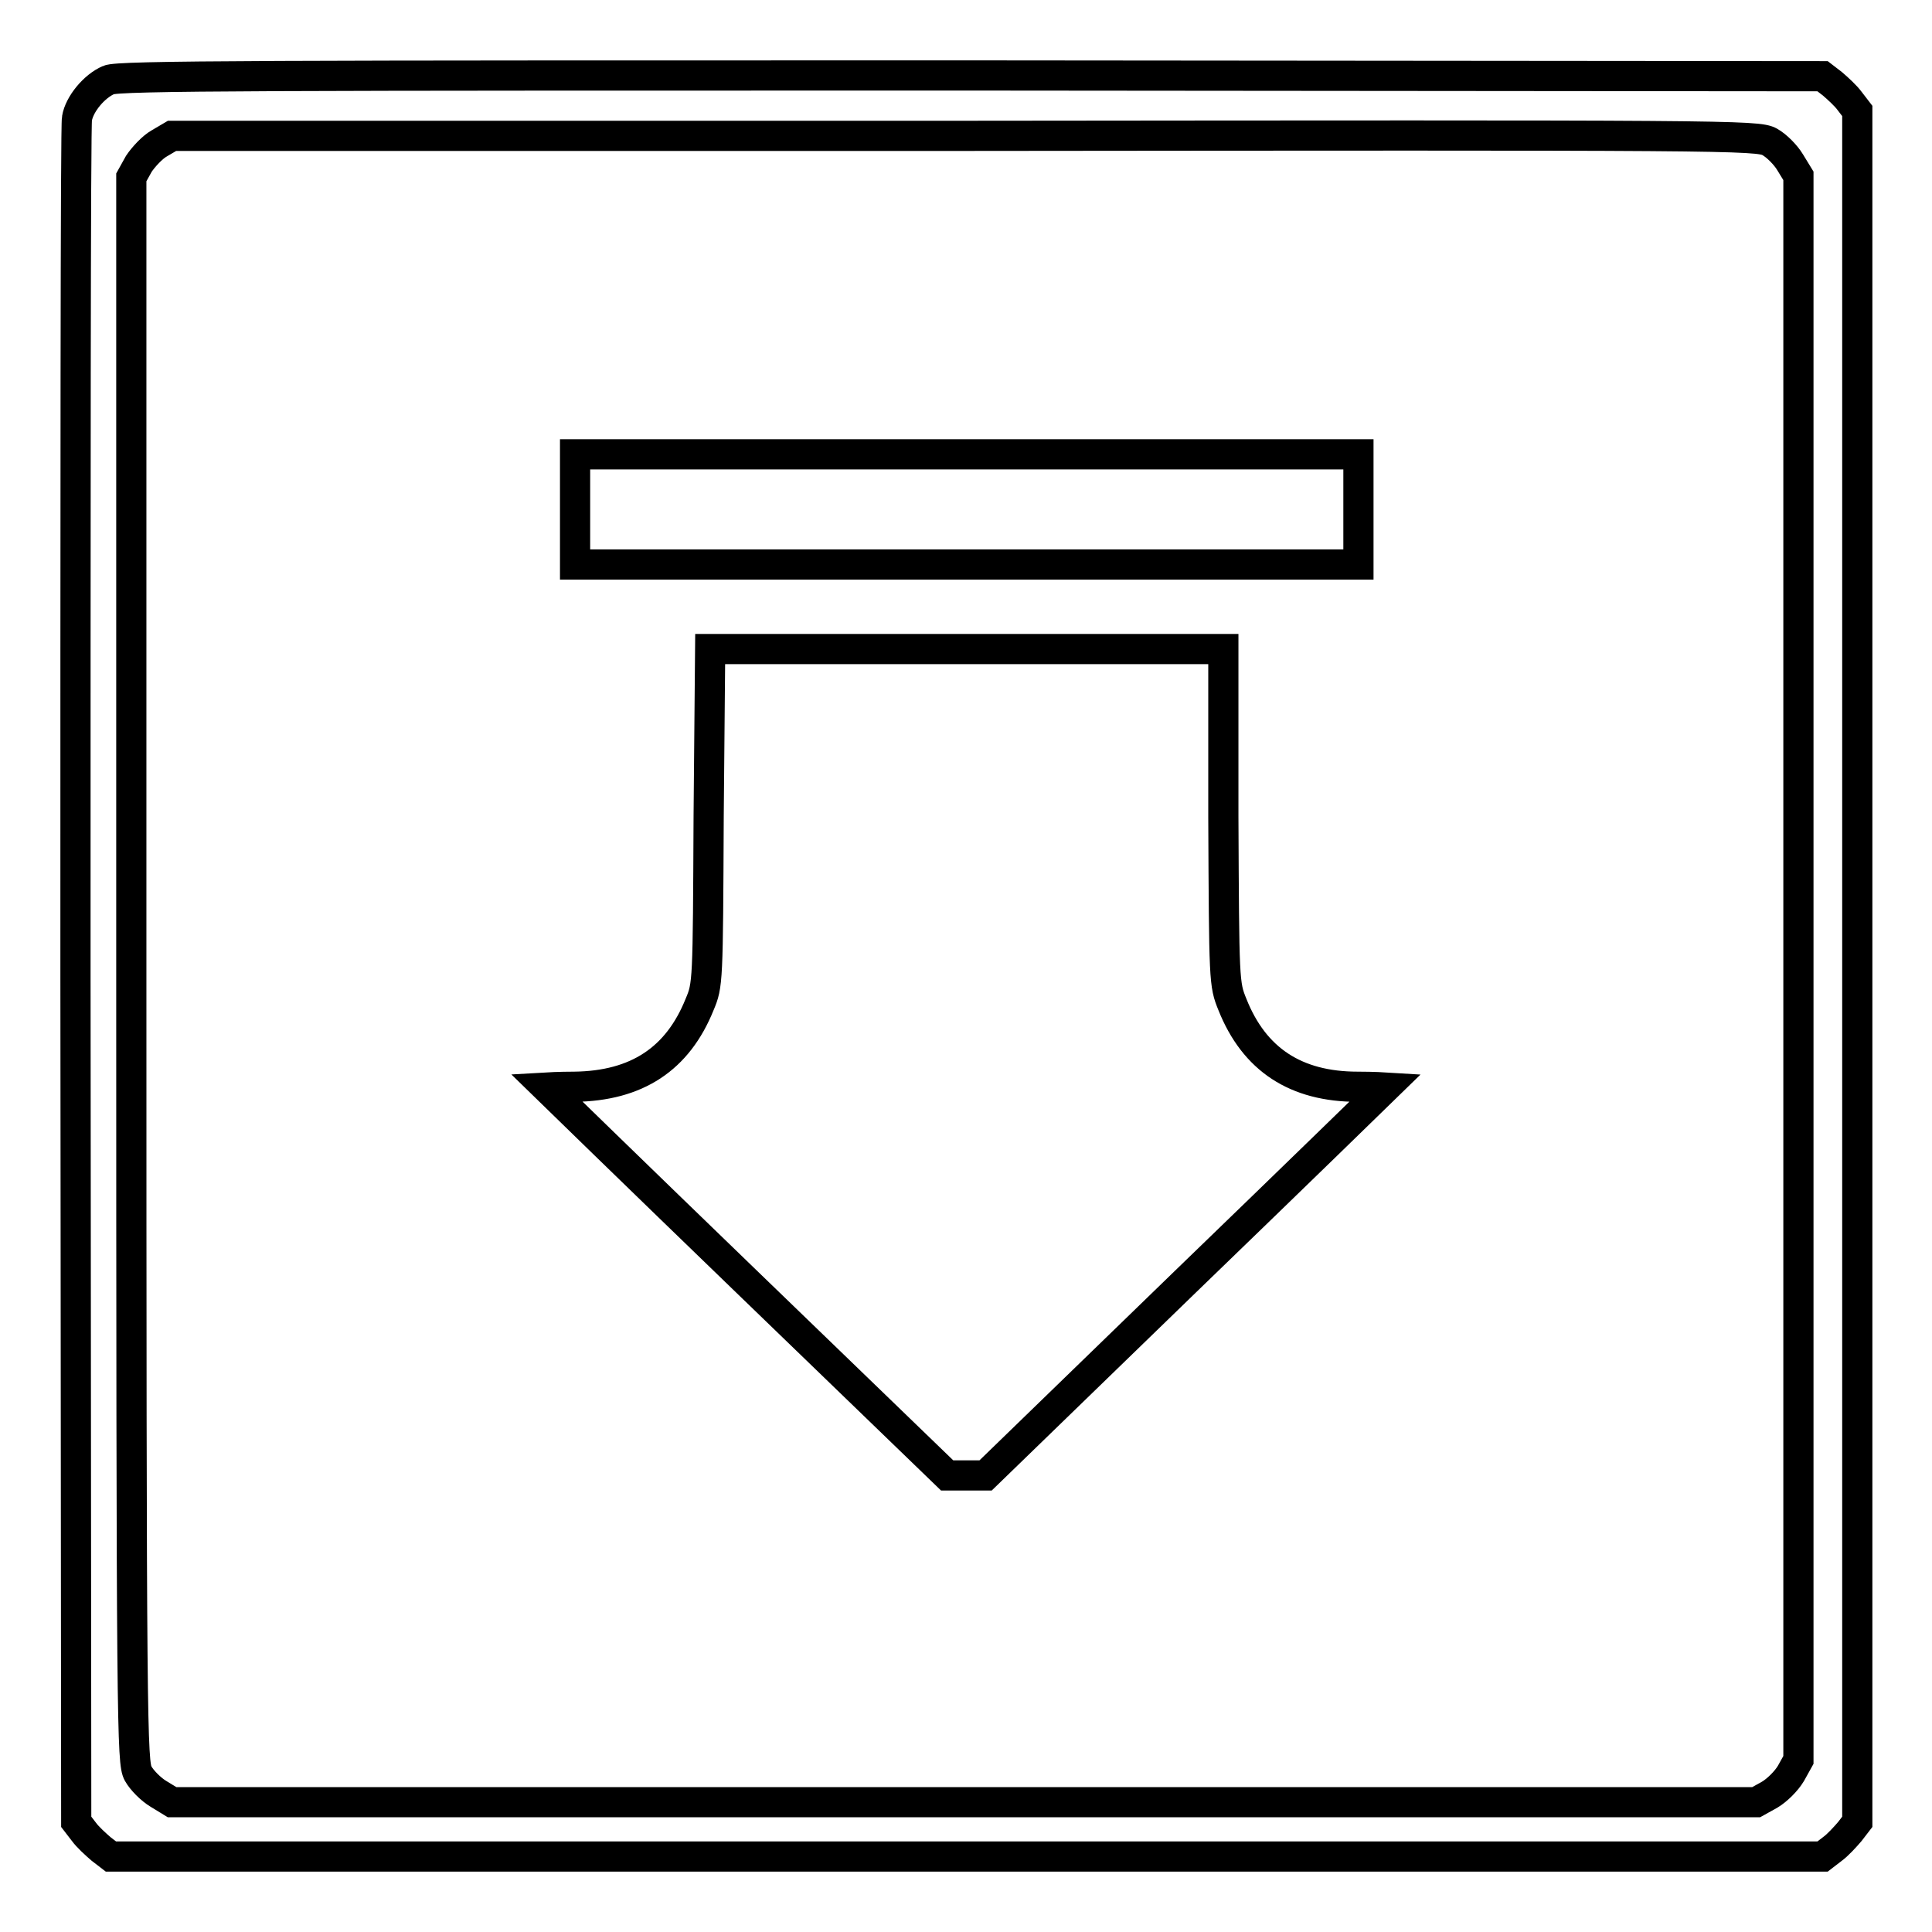
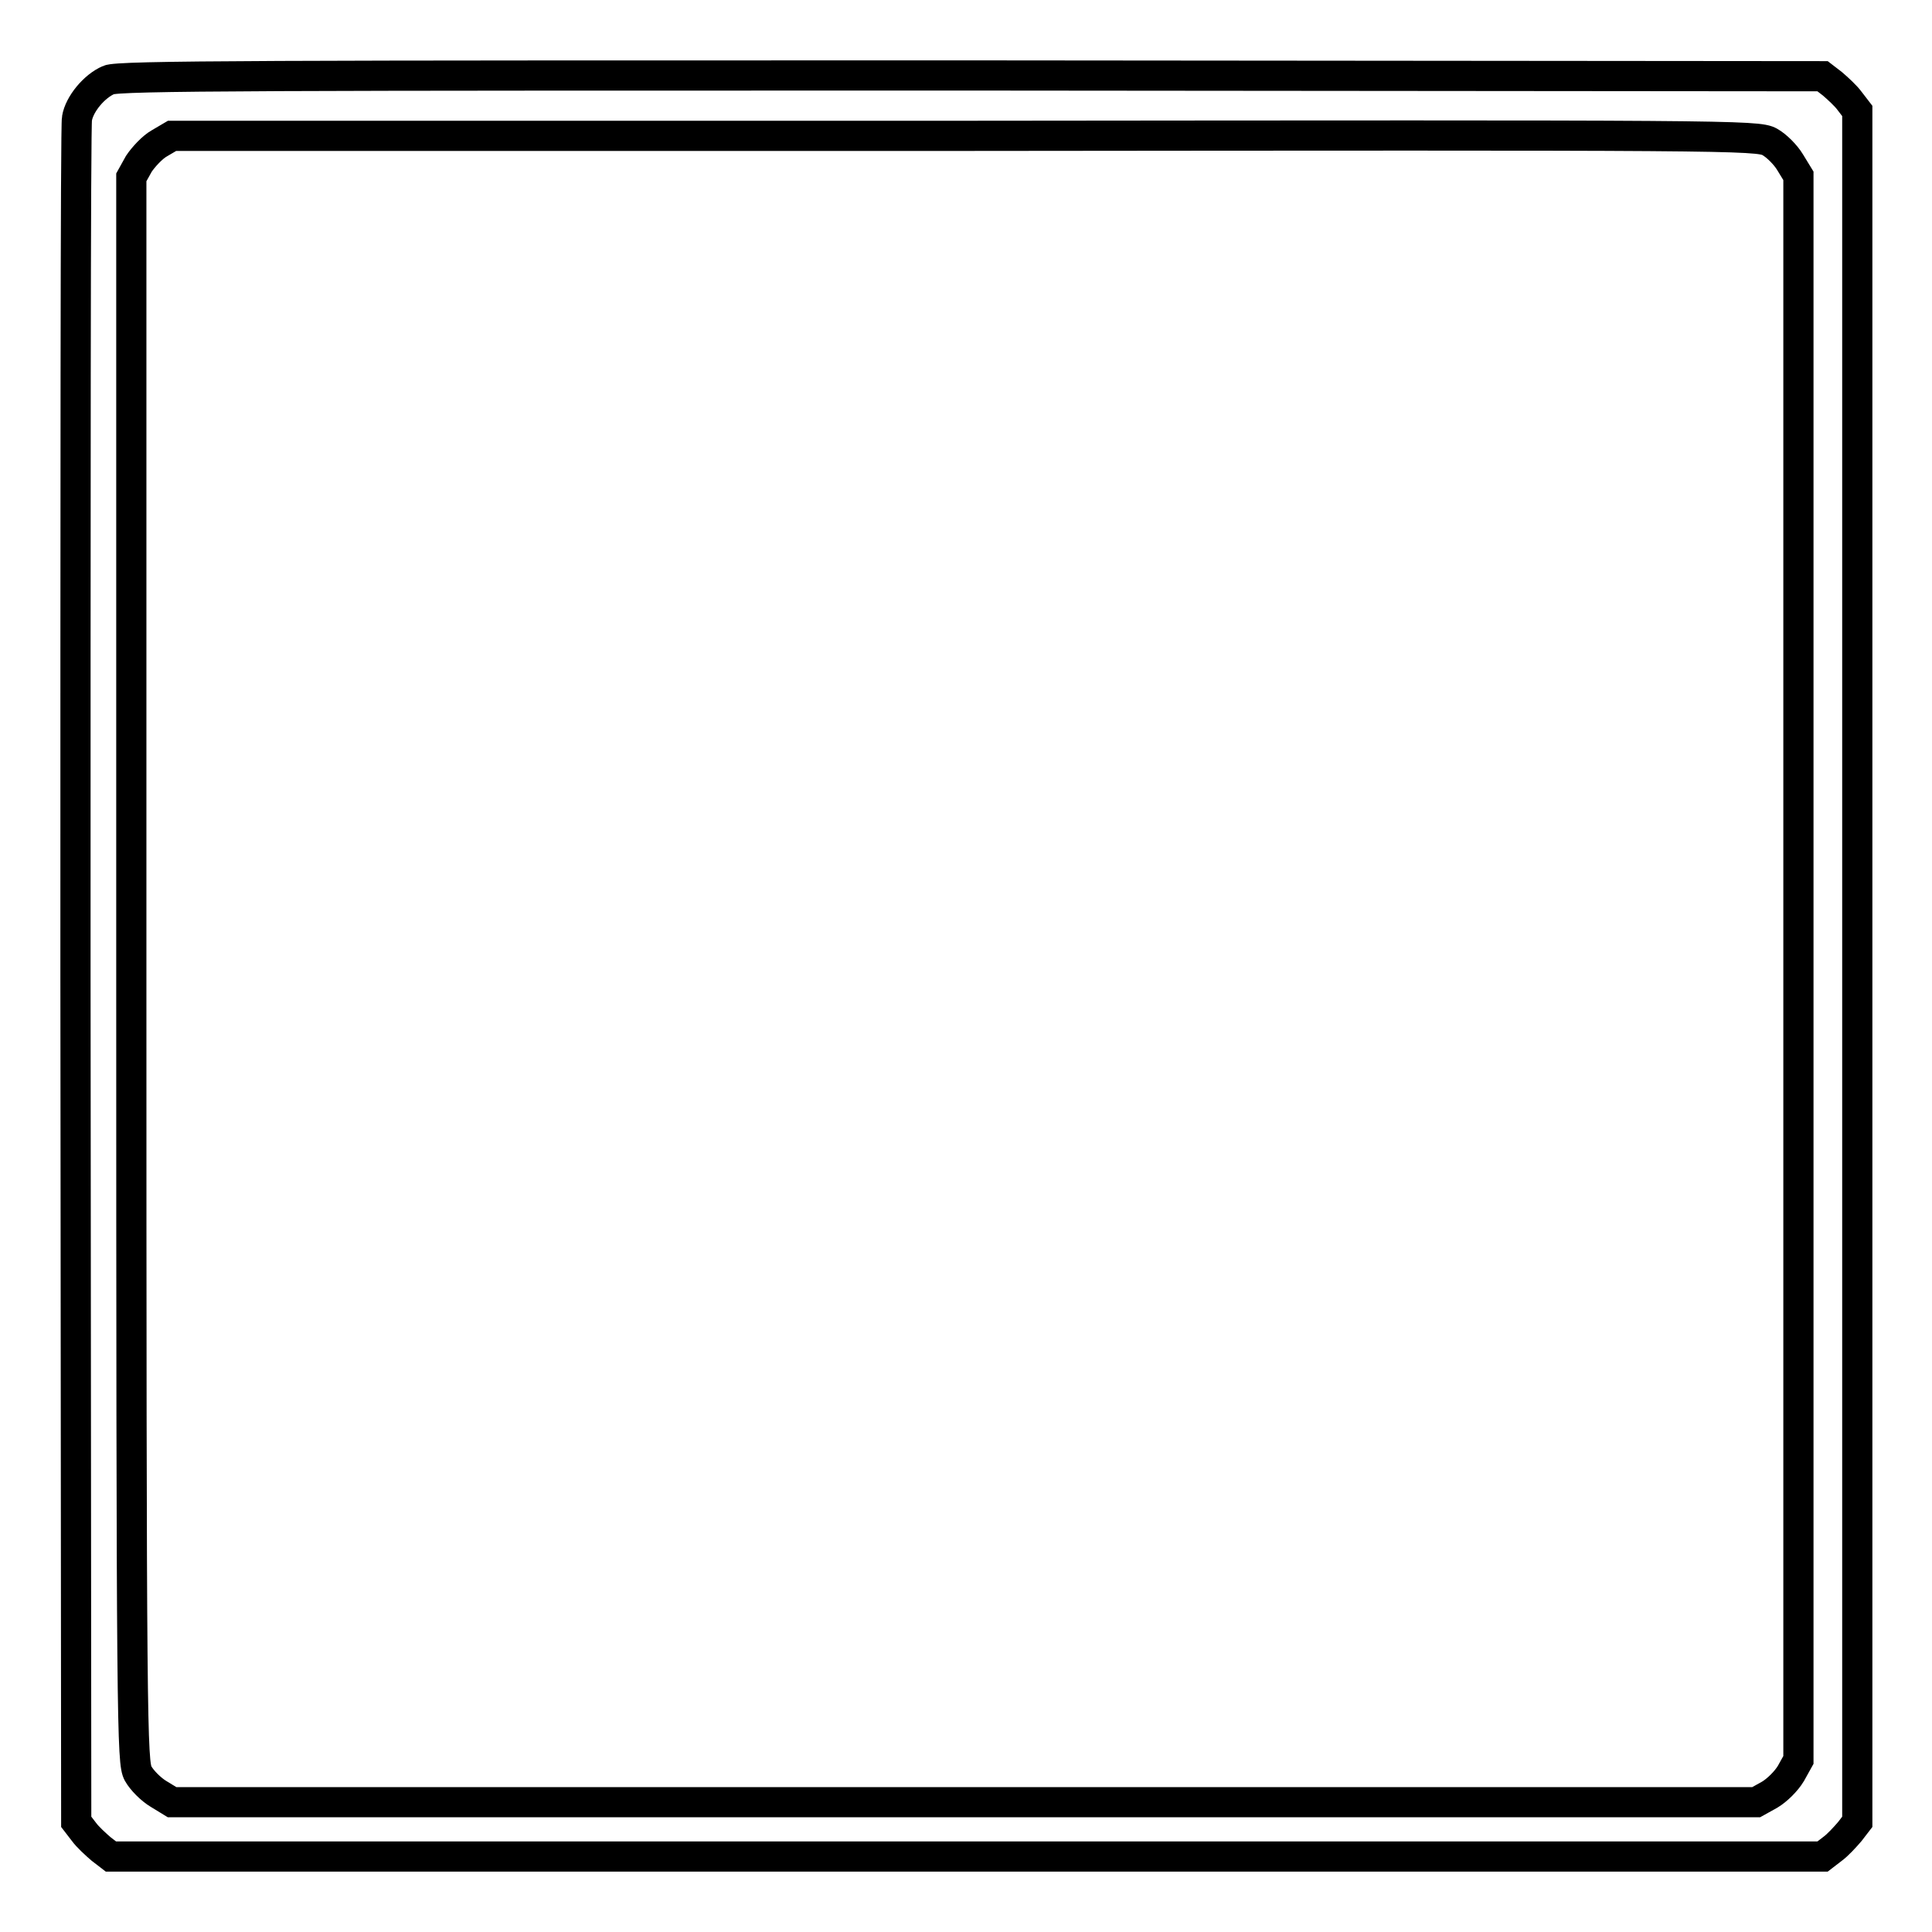
<svg xmlns="http://www.w3.org/2000/svg" version="1.1" x="0px" y="0px" viewBox="0 0 256 256" enable-background="new 0 0 256 256" xml:space="preserve">
  <g>
    <g>
      <g>
        <path stroke-width="4" fill-opacity="0" stroke="#000000" d="M14.4,10.6c-1.9,0.8-3.9,3.2-4.2,5.1C10,16.5,10,67.6,10,129.3l0.1,112.1l1,1.3c0.5,0.7,1.6,1.7,2.3,2.3l1.3,1h113.4h113.4l1.3-1c0.7-0.5,1.7-1.6,2.3-2.3l1-1.3V128.1V14.7l-1-1.3c-0.5-0.7-1.6-1.7-2.3-2.3l-1.3-1L128.6,10C35.5,10,15.6,10,14.4,10.6z M234.5,18.8c0.9,0.5,2.1,1.7,2.7,2.7l1.1,1.8v105v104.9l-1,1.8c-0.6,1-1.8,2.2-2.8,2.8l-1.8,1H127.8h-105l-1.8-1.1c-1-0.6-2.2-1.8-2.7-2.7c-0.8-1.5-0.9-5.3-0.9-106.5v-105l1-1.8c0.6-0.9,1.8-2.2,2.7-2.7l1.7-1h105C229.2,17.9,232.9,17.9,234.5,18.8z" />
-         <path stroke-width="4" fill-opacity="0" stroke="#000000" d="M76.2,67.5v7.3h51.9H180v-7.3v-7.3h-51.9H76.2V67.5z" />
-         <path stroke-width="4" fill-opacity="0" stroke="#000000" d="M93.9,108.2c-0.1,22-0.1,22.3-1.2,24.9c-2.9,7.2-8.3,10.8-16.6,10.9c-2,0-3.7,0.1-3.7,0.1s11.9,11.6,26.5,25.7l26.6,25.7h2.5h2.6l26.5-25.7c14.6-14.1,26.5-25.7,26.5-25.7c0,0-1.6-0.1-3.7-0.1c-8.2,0-13.7-3.6-16.6-10.9c-1.1-2.7-1.1-3-1.2-24.9L162.1,86h-34h-34L93.9,108.2z" />
      </g>
    </g>
  </g>
</svg>